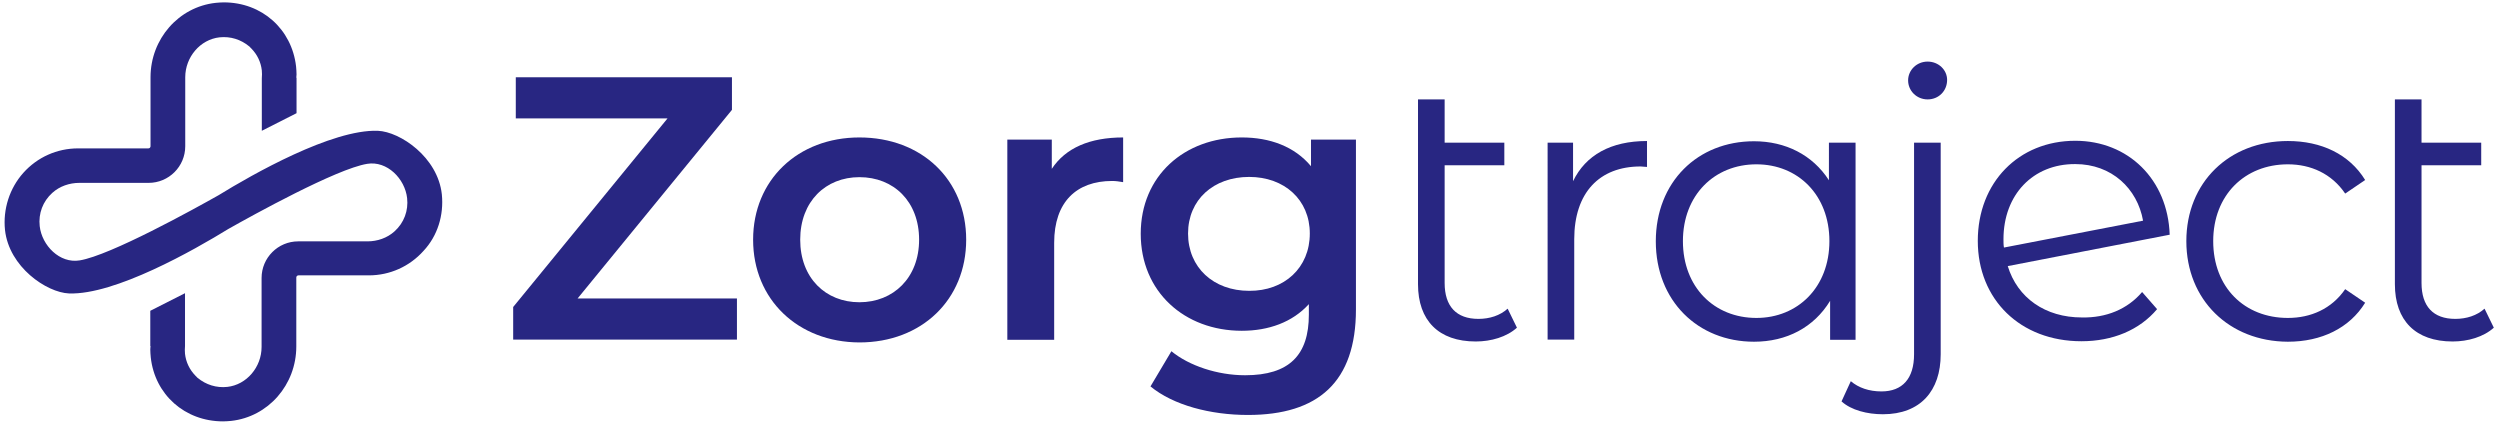
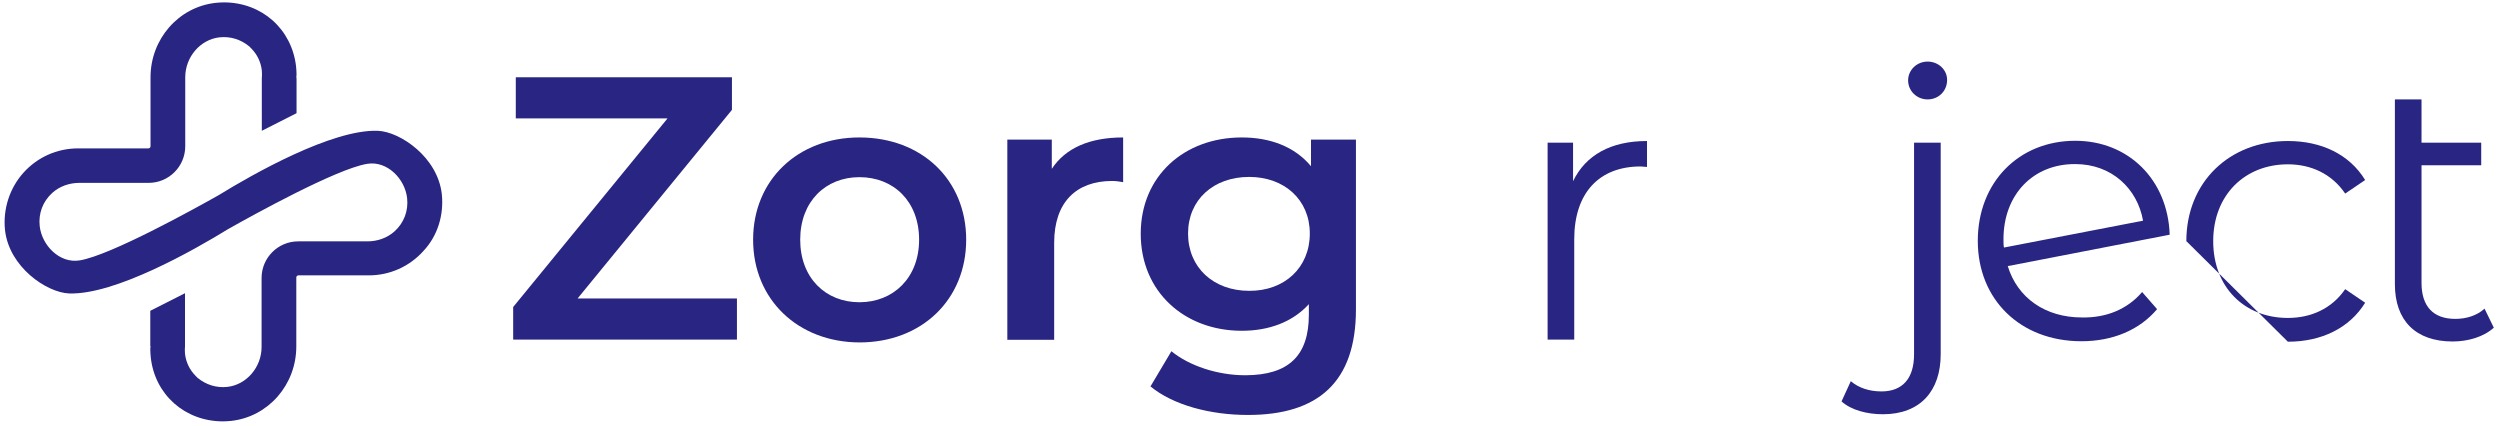
<svg xmlns="http://www.w3.org/2000/svg" version="1.1" id="Camada_1" x="0px" y="0px" viewBox="0 0 1051.3 179" style="enable-background:new 0 0 1051.3 179;" xml:space="preserve">
  <style type="text/css">
	.st0{fill:#282682;}
</style>
  <path class="st0" d="M309.9,125.5v17.3h-94.1v-13.7l64.9-79.3h-63.8V32.5h90.9v13.7l-64.9,79.3H309.9z" />
  <path class="st0" d="M316.7,100.8c0-25.2,18.9-43,44.7-43c26.2,0,44.9,17.8,44.9,43s-18.7,43.2-44.9,43.2  C335.6,143.9,316.7,126,316.7,100.8z M386.5,100.8c0-16.1-10.7-26.3-25.1-26.3c-14.2,0-24.9,10.2-24.9,26.3  c0,16.1,10.7,26.3,24.9,26.3C375.7,127.1,386.5,116.8,386.5,100.8z" />
  <path class="st0" d="M472.3,57.8v18.8c-1.7-0.3-3.2-0.5-4.6-0.5c-15,0-24.4,8.8-24.4,26v40.8h-19.7V58.7h18.7V71  C448.1,62.2,458.3,57.8,472.3,57.8z" />
  <path class="st0" d="M570.2,58.7v71.4c0,30.6-15.9,44.4-45.4,44.4c-15.8,0-31.4-4.1-41-12l8.8-14.8c7.4,6.1,19.4,10.1,31,10.1  c18.6,0,26.8-8.5,26.8-25.5v-4.4c-6.9,7.6-16.9,11.2-28.2,11.2c-24.1,0-42.5-16.4-42.5-40.8c0-24.4,18.4-40.5,42.5-40.5  c11.8,0,22.2,3.8,29.1,12.1V58.7H570.2z M550.8,98.2c0-14.2-10.7-23.8-25.5-23.8c-15,0-25.7,9.6-25.7,23.8  c0,14.3,10.7,24.1,25.7,24.1C540.1,122.4,550.8,112.6,550.8,98.2z" />
-   <path class="st0" d="M637.9,137.8c-4.3,3.9-10.9,5.8-17.3,5.8c-15.6,0-24.3-8.8-24.3-24.1V41.8h11.2V60h25.1v9.5h-25.1v49.5  c0,9.8,4.9,15.1,14.2,15.1c4.7,0,9.1-1.4,12.3-4.3L637.9,137.8z" />
  <path class="st0" d="M692.6,59.3v10.9c-0.9,0-1.9-0.2-2.7-0.2c-17.3,0-27.9,11-27.9,30.6v42.2h-11.2V60h10.7v16.2  C666.8,65.2,677.4,59.3,692.6,59.3z" />
-   <path class="st0" d="M780.3,60v82.9h-10.7v-16.4c-6.8,11.2-18.3,17.2-32,17.2c-23.6,0-41.3-17.2-41.3-42.2s17.6-42.1,41.3-42.1  c13.2,0,24.6,5.7,31.5,16.4V60H780.3z M769.3,101.4c0-19.4-13.2-32.3-30.7-32.3c-17.6,0-30.9,12.9-30.9,32.3  c0,19.4,13.2,32.3,30.9,32.3C756,133.7,769.3,120.8,769.3,101.4z" />
  <path class="st0" d="M774.4,168.8l3.9-8.5c3.3,2.8,7.7,4.3,12.9,4.3c8.8,0,13.7-5.4,13.7-15.6V60h11.2v89c0,15.3-8.5,25.2-24.3,25.2  C785.2,174.2,778.5,172.5,774.4,168.8z M802.4,33.8c0-4.3,3.6-7.9,8.2-7.9c4.6,0,8.2,3.5,8.2,7.7c0,4.6-3.5,8.2-8.2,8.2  C806,41.8,802.4,38.2,802.4,33.8z" />
  <path class="st0" d="M900.8,122.8l6.3,7.2c-7.4,8.8-18.7,13.5-31.8,13.5c-25.8,0-43.6-17.6-43.6-42.2c0-24.6,17.2-42.1,41-42.1  c22.2,0,38.9,16.2,39.7,39.5l-68.1,13.2c4.1,13.4,15.8,21.6,31.2,21.6C885.6,133.7,894.6,130.1,900.8,122.8z M842.5,100.6  c0,1.3,0,2.4,0.2,3.5l58.5-11.3c-2.4-13.5-13.2-23.8-28.5-23.8C854.9,68.9,842.5,81.9,842.5,100.6z" />
-   <path class="st0" d="M919.4,101.4c0-24.7,18-42.1,42.7-42.1c14,0,25.8,5.5,32.5,16.4l-8.4,5.7c-5.7-8.4-14.5-12.3-24.1-12.3  c-18.1,0-31.4,12.9-31.4,32.3c0,19.5,13.2,32.3,31.4,32.3c9.6,0,18.4-3.8,24.1-12.1l8.4,5.7c-6.6,10.7-18.4,16.4-32.5,16.4  C937.4,143.6,919.4,126.1,919.4,101.4z" />
+   <path class="st0" d="M919.4,101.4c0-24.7,18-42.1,42.7-42.1c14,0,25.8,5.5,32.5,16.4l-8.4,5.7c-5.7-8.4-14.5-12.3-24.1-12.3  c-18.1,0-31.4,12.9-31.4,32.3c0,19.5,13.2,32.3,31.4,32.3c9.6,0,18.4-3.8,24.1-12.1l8.4,5.7c-6.6,10.7-18.4,16.4-32.5,16.4  z" />
  <path class="st0" d="M1048.7,137.8c-4.3,3.9-10.9,5.8-17.3,5.8c-15.6,0-24.3-8.8-24.3-24.1V41.8h11.2V60h25.1v9.5h-25.1v49.5  c0,9.8,4.9,15.1,14.2,15.1c4.7,0,9.1-1.4,12.3-4.3L1048.7,137.8z" />
  <path class="st0" d="M185.8,81.7c-1.7-15.6-17.5-26.3-26.9-26.7c-19.3-0.7-52.7,18.3-67,27.1c-10.1,5.7-45.5,25.3-58.4,27.4  c-8.4,1.4-15.9-6.3-16.8-14.4c-0.6-5.3,1.3-10.4,5.3-14c3.1-2.8,7.2-4.2,11.4-4.2h29.1c8.5,0,15.4-6.9,15.4-15.4v-29  c0-8.5,6.3-15.9,14.4-16.8c4.6-0.5,9,0.9,12.5,3.8c0.1,0.1,0.3,0.2,0.4,0.4c0.2,0.2,0.4,0.4,0.6,0.6c2.4,2.5,3.9,5.6,4.3,9.1  c0.1,1.1,0.1,2.2,0,3.3h0v0.3V55l14.6-7.4V32.7h-0.1c0-0.5,0.1-1,0.1-1.4c0-1.1-0.1-2.3-0.2-3.4C122.7,12.3,110.2,1,94.1,1  c-1.1,0-2.3,0.1-3.4,0.2C75.1,2.9,63.3,16.4,63.3,32.5v29c0,0.5-0.4,0.9-0.9,0.9H32.8c-8.8,0-17.1,3.7-23,10.3  c-5.8,6.5-8.6,15.3-7.7,24c1.7,15.6,17.5,26.3,26.9,26.7c19.3,0.7,52.7-18.3,67-27.1c10.1-5.7,45.5-25.3,58.4-27.4  c8.4-1.4,15.9,6.3,16.8,14.4c0.6,5.3-1.3,10.4-5.3,14c-3.1,2.8-7.2,4.2-11.4,4.2h-29.1c-8.5,0-15.4,6.9-15.4,15.4v29  c0,8.5-6.3,15.9-14.4,16.8c-4.6,0.5-9-0.9-12.5-3.8c-0.1-0.1-0.3-0.2-0.4-0.4c-0.2-0.2-0.4-0.4-0.6-0.6c-2.4-2.5-3.9-5.6-4.3-9.1  c-0.1-1.1-0.1-2.2,0-3.3h0v-0.3v-21.9l-14.6,7.4v14.8h0.1c0,0.5-0.1,1-0.1,1.4c0,1.1,0.1,2.3,0.2,3.4c1.7,15.6,14.3,26.9,30.4,26.9  c1.1,0,2.3-0.1,3.4-0.2c15.6-1.7,27.4-15.2,27.4-31.3v-29c0-0.5,0.4-0.9,0.9-0.9h29.6c8.8,0,17.1-3.7,23-10.3  C184,99.2,186.7,90.5,185.8,81.7z" />
</svg>